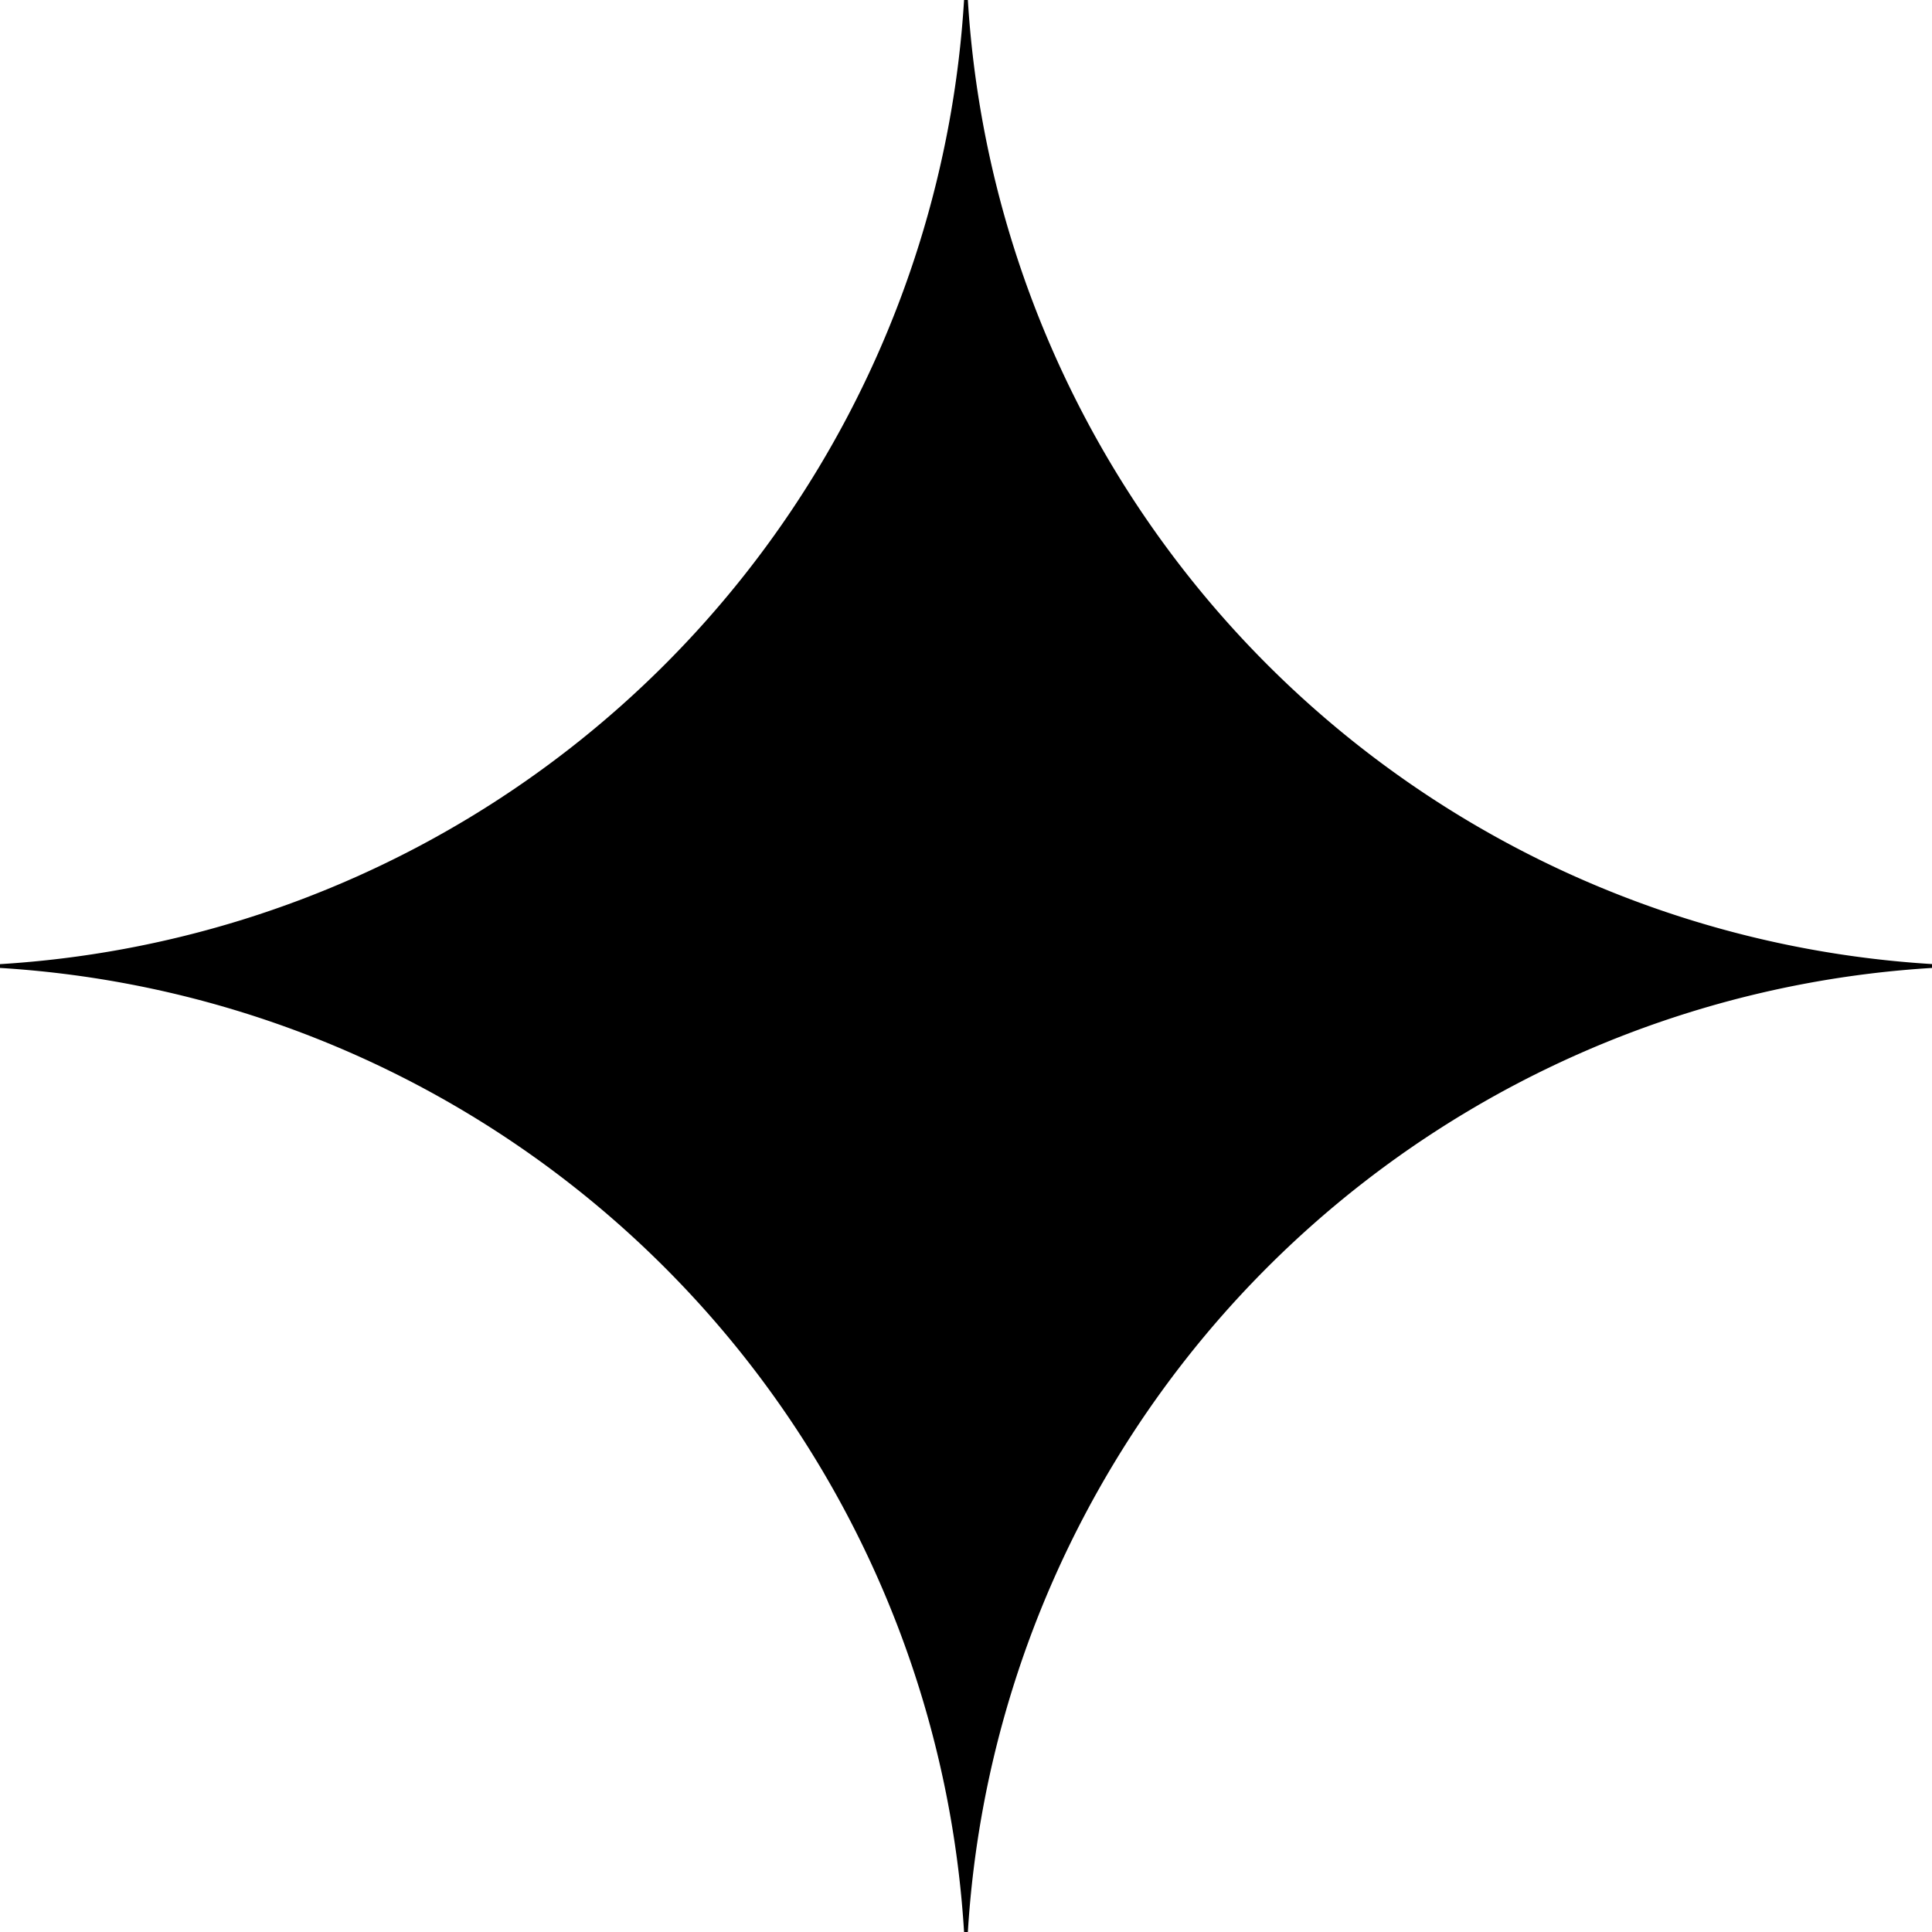
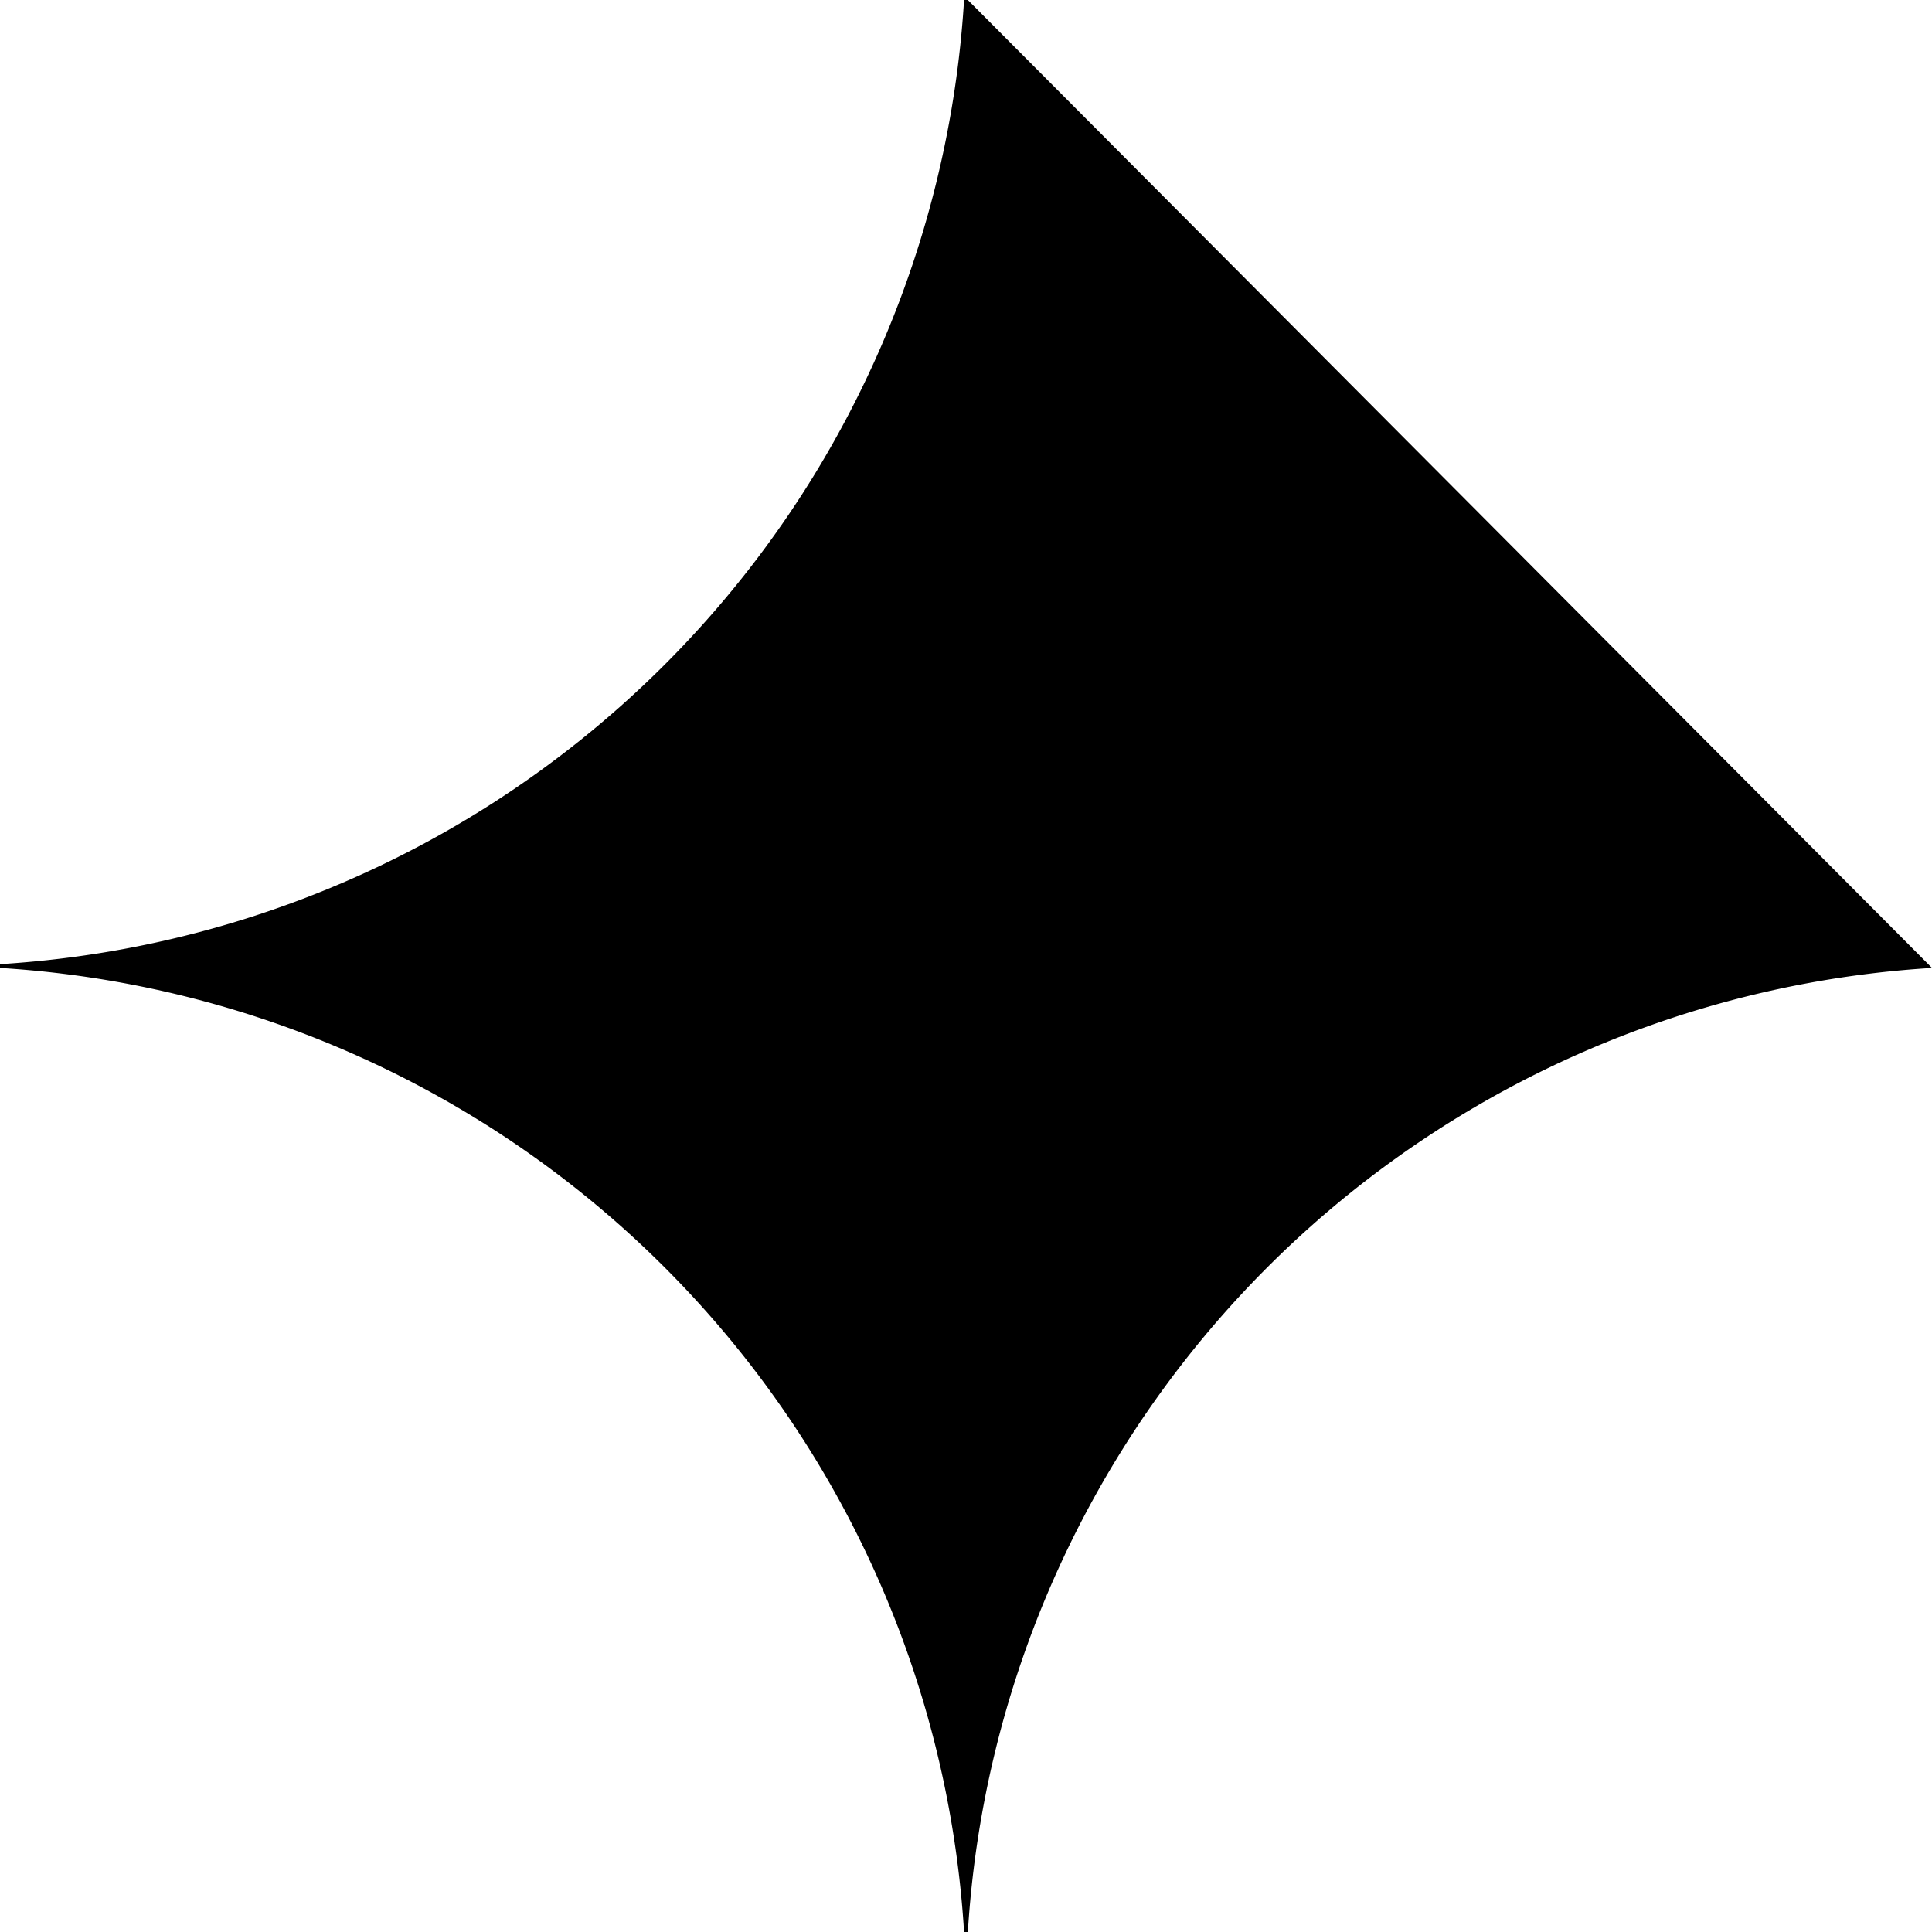
<svg xmlns="http://www.w3.org/2000/svg" width="24" height="24" viewBox="0 0 24 24">
-   <path id="icon__decluttering" d="M24,12.024A12.782,12.782,0,0,0,12.023,24h-.047A12.782,12.782,0,0,0,0,12.024v-.047A12.782,12.782,0,0,0,11.976,0h.047A12.782,12.782,0,0,0,24,11.976Z" />
+   <path id="icon__decluttering" d="M24,12.024A12.782,12.782,0,0,0,12.023,24h-.047A12.782,12.782,0,0,0,0,12.024v-.047A12.782,12.782,0,0,0,11.976,0h.047Z" />
</svg>